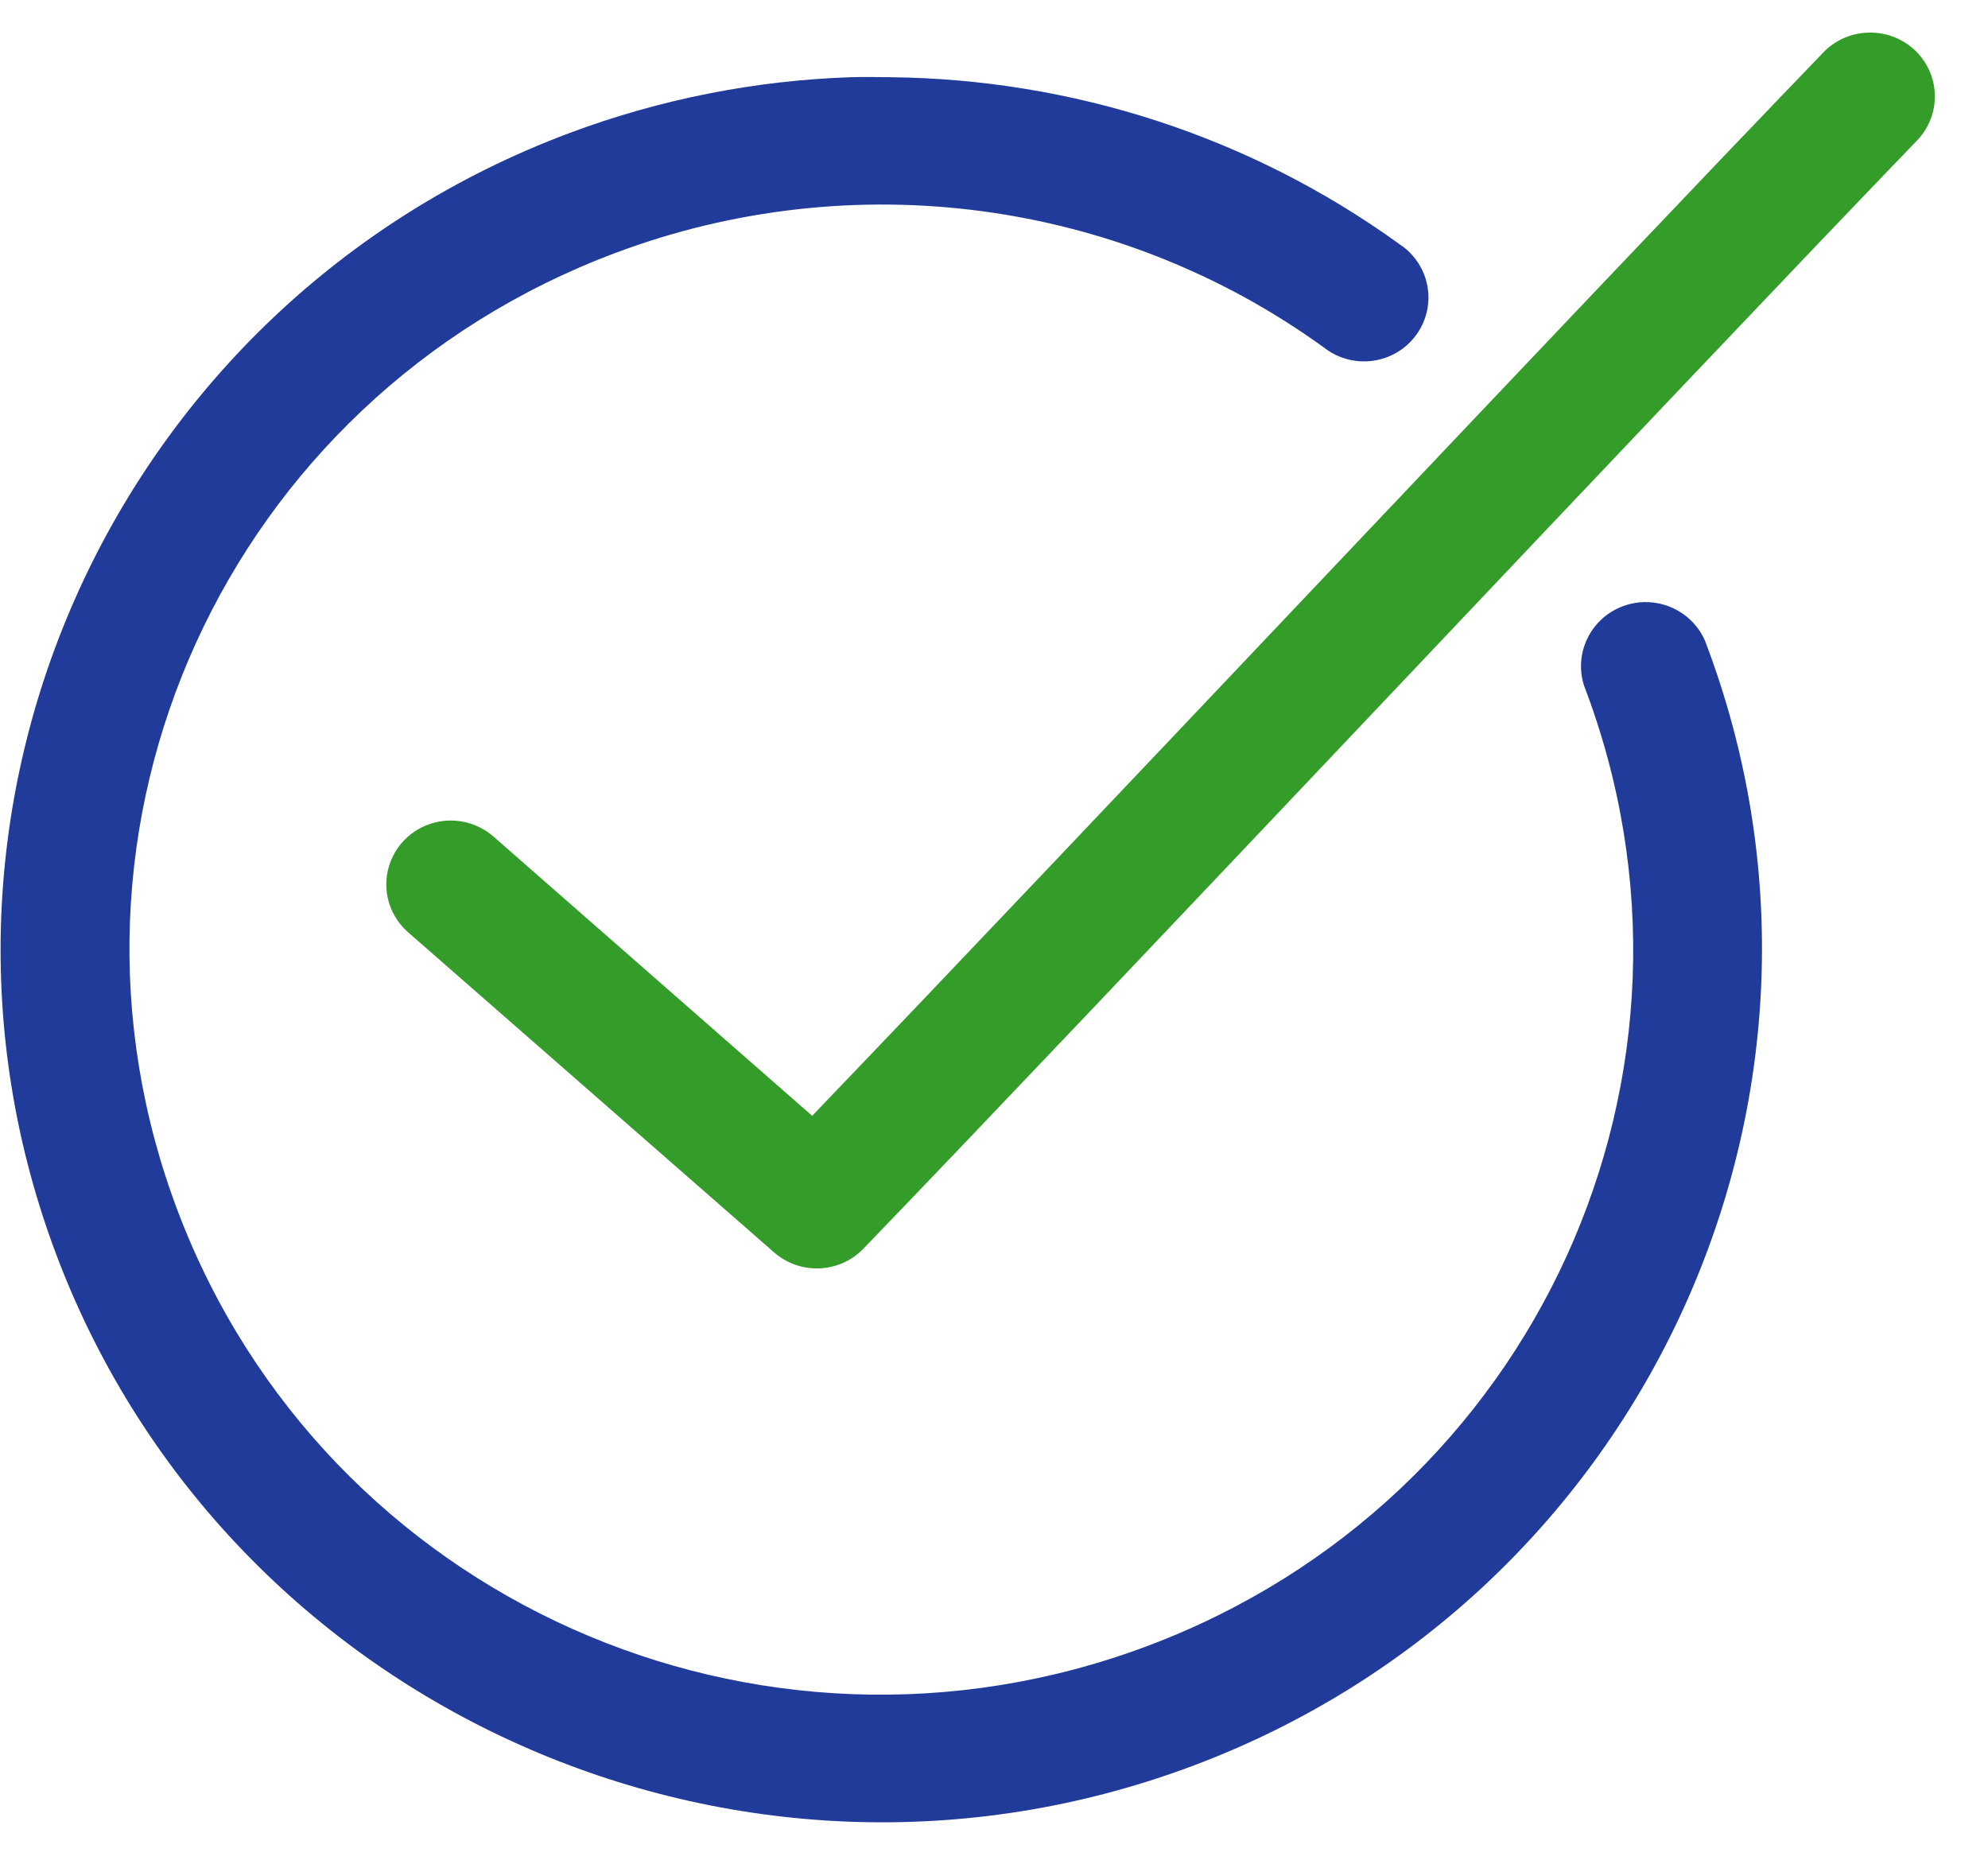
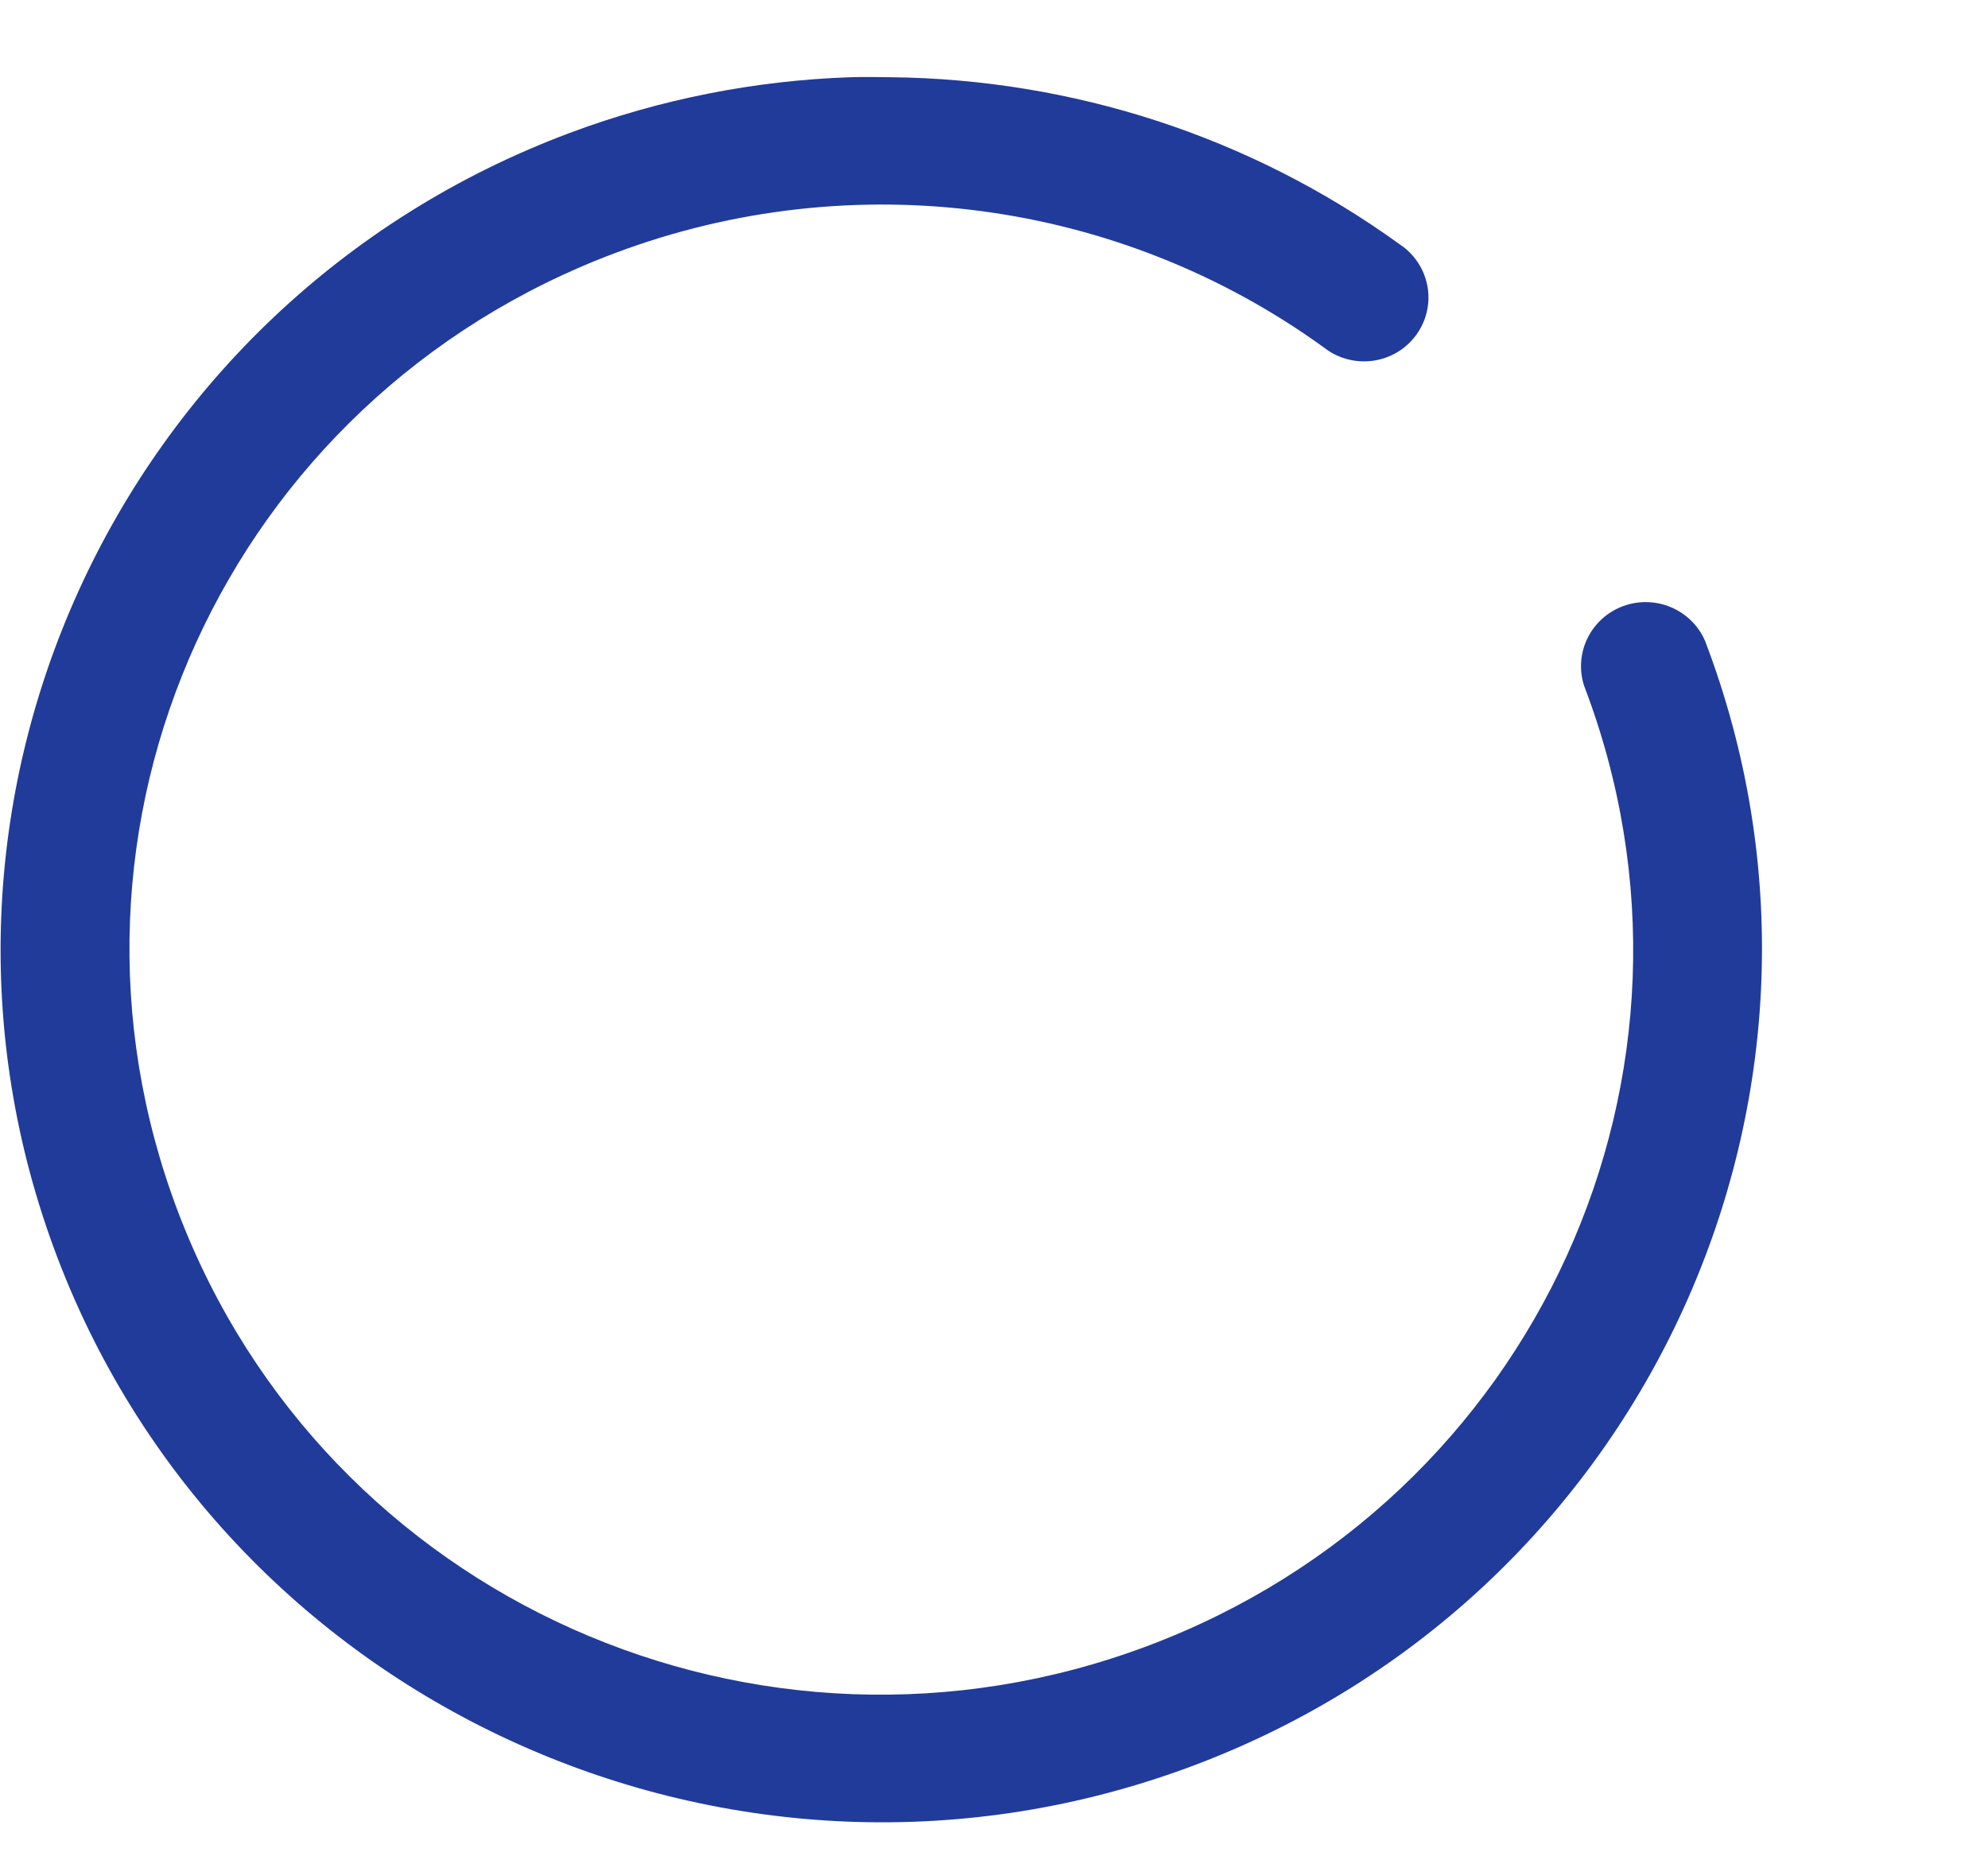
<svg xmlns="http://www.w3.org/2000/svg" width="32px" height="30px" viewBox="0 0 32 30" version="1.1">
  <title>Group 3</title>
  <desc>Created with Sketch.</desc>
  <defs />
  <g id="Welcome" stroke="none" stroke-width="1" fill="none" fill-rule="evenodd">
    <g id="Formules-de-déménagement" transform="translate(-464, -941)">
      <g id="Group" transform="translate(321, 570)">
        <g id="Group-3" transform="translate(143, 371)">
          <path d="M9.162,2.143 C1.851,4.883 -1.837,13.007 0.928,20.252 C3.693,27.497 11.89,31.164 19.2,28.423 C26.51,25.683 30.21,17.559 27.445,10.314 C27.224,9.808 26.642,9.564 26.122,9.758 C25.602,9.953 25.328,10.518 25.5,11.042 C27.868,17.248 24.727,24.148 18.465,26.496 C12.204,28.843 5.241,25.73 2.873,19.524 C0.504,13.318 3.646,6.418 9.907,4.071 C13.728,2.638 18.007,3.205 21.307,5.591 C21.605,5.828 22.01,5.883 22.362,5.735 C22.713,5.587 22.954,5.259 22.989,4.883 C23.024,4.506 22.847,4.14 22.528,3.931 C20.113,2.185 17.254,1.277 14.348,1.243 C14.131,1.241 13.908,1.236 13.689,1.243 C12.162,1.295 10.63,1.593 9.162,2.143 Z" id="Shape" fill="#213B9A" />
-           <path d="M30.049,0.526 C29.776,0.539 29.52,0.659 29.336,0.858 C25.634,4.696 17.149,13.716 13.073,17.96 L7.952,13.473 C7.674,13.225 7.284,13.143 6.929,13.26 C6.574,13.376 6.31,13.673 6.238,14.036 C6.165,14.4 6.296,14.774 6.579,15.015 L12.457,20.156 C12.873,20.523 13.508,20.5 13.895,20.102 C17.752,16.103 27.011,6.25 30.838,2.282 C31.144,1.981 31.23,1.524 31.055,1.134 C30.88,0.744 30.479,0.502 30.049,0.526 L30.049,0.526 Z" id="Path" fill="#349D29" />
        </g>
      </g>
    </g>
  </g>
</svg>